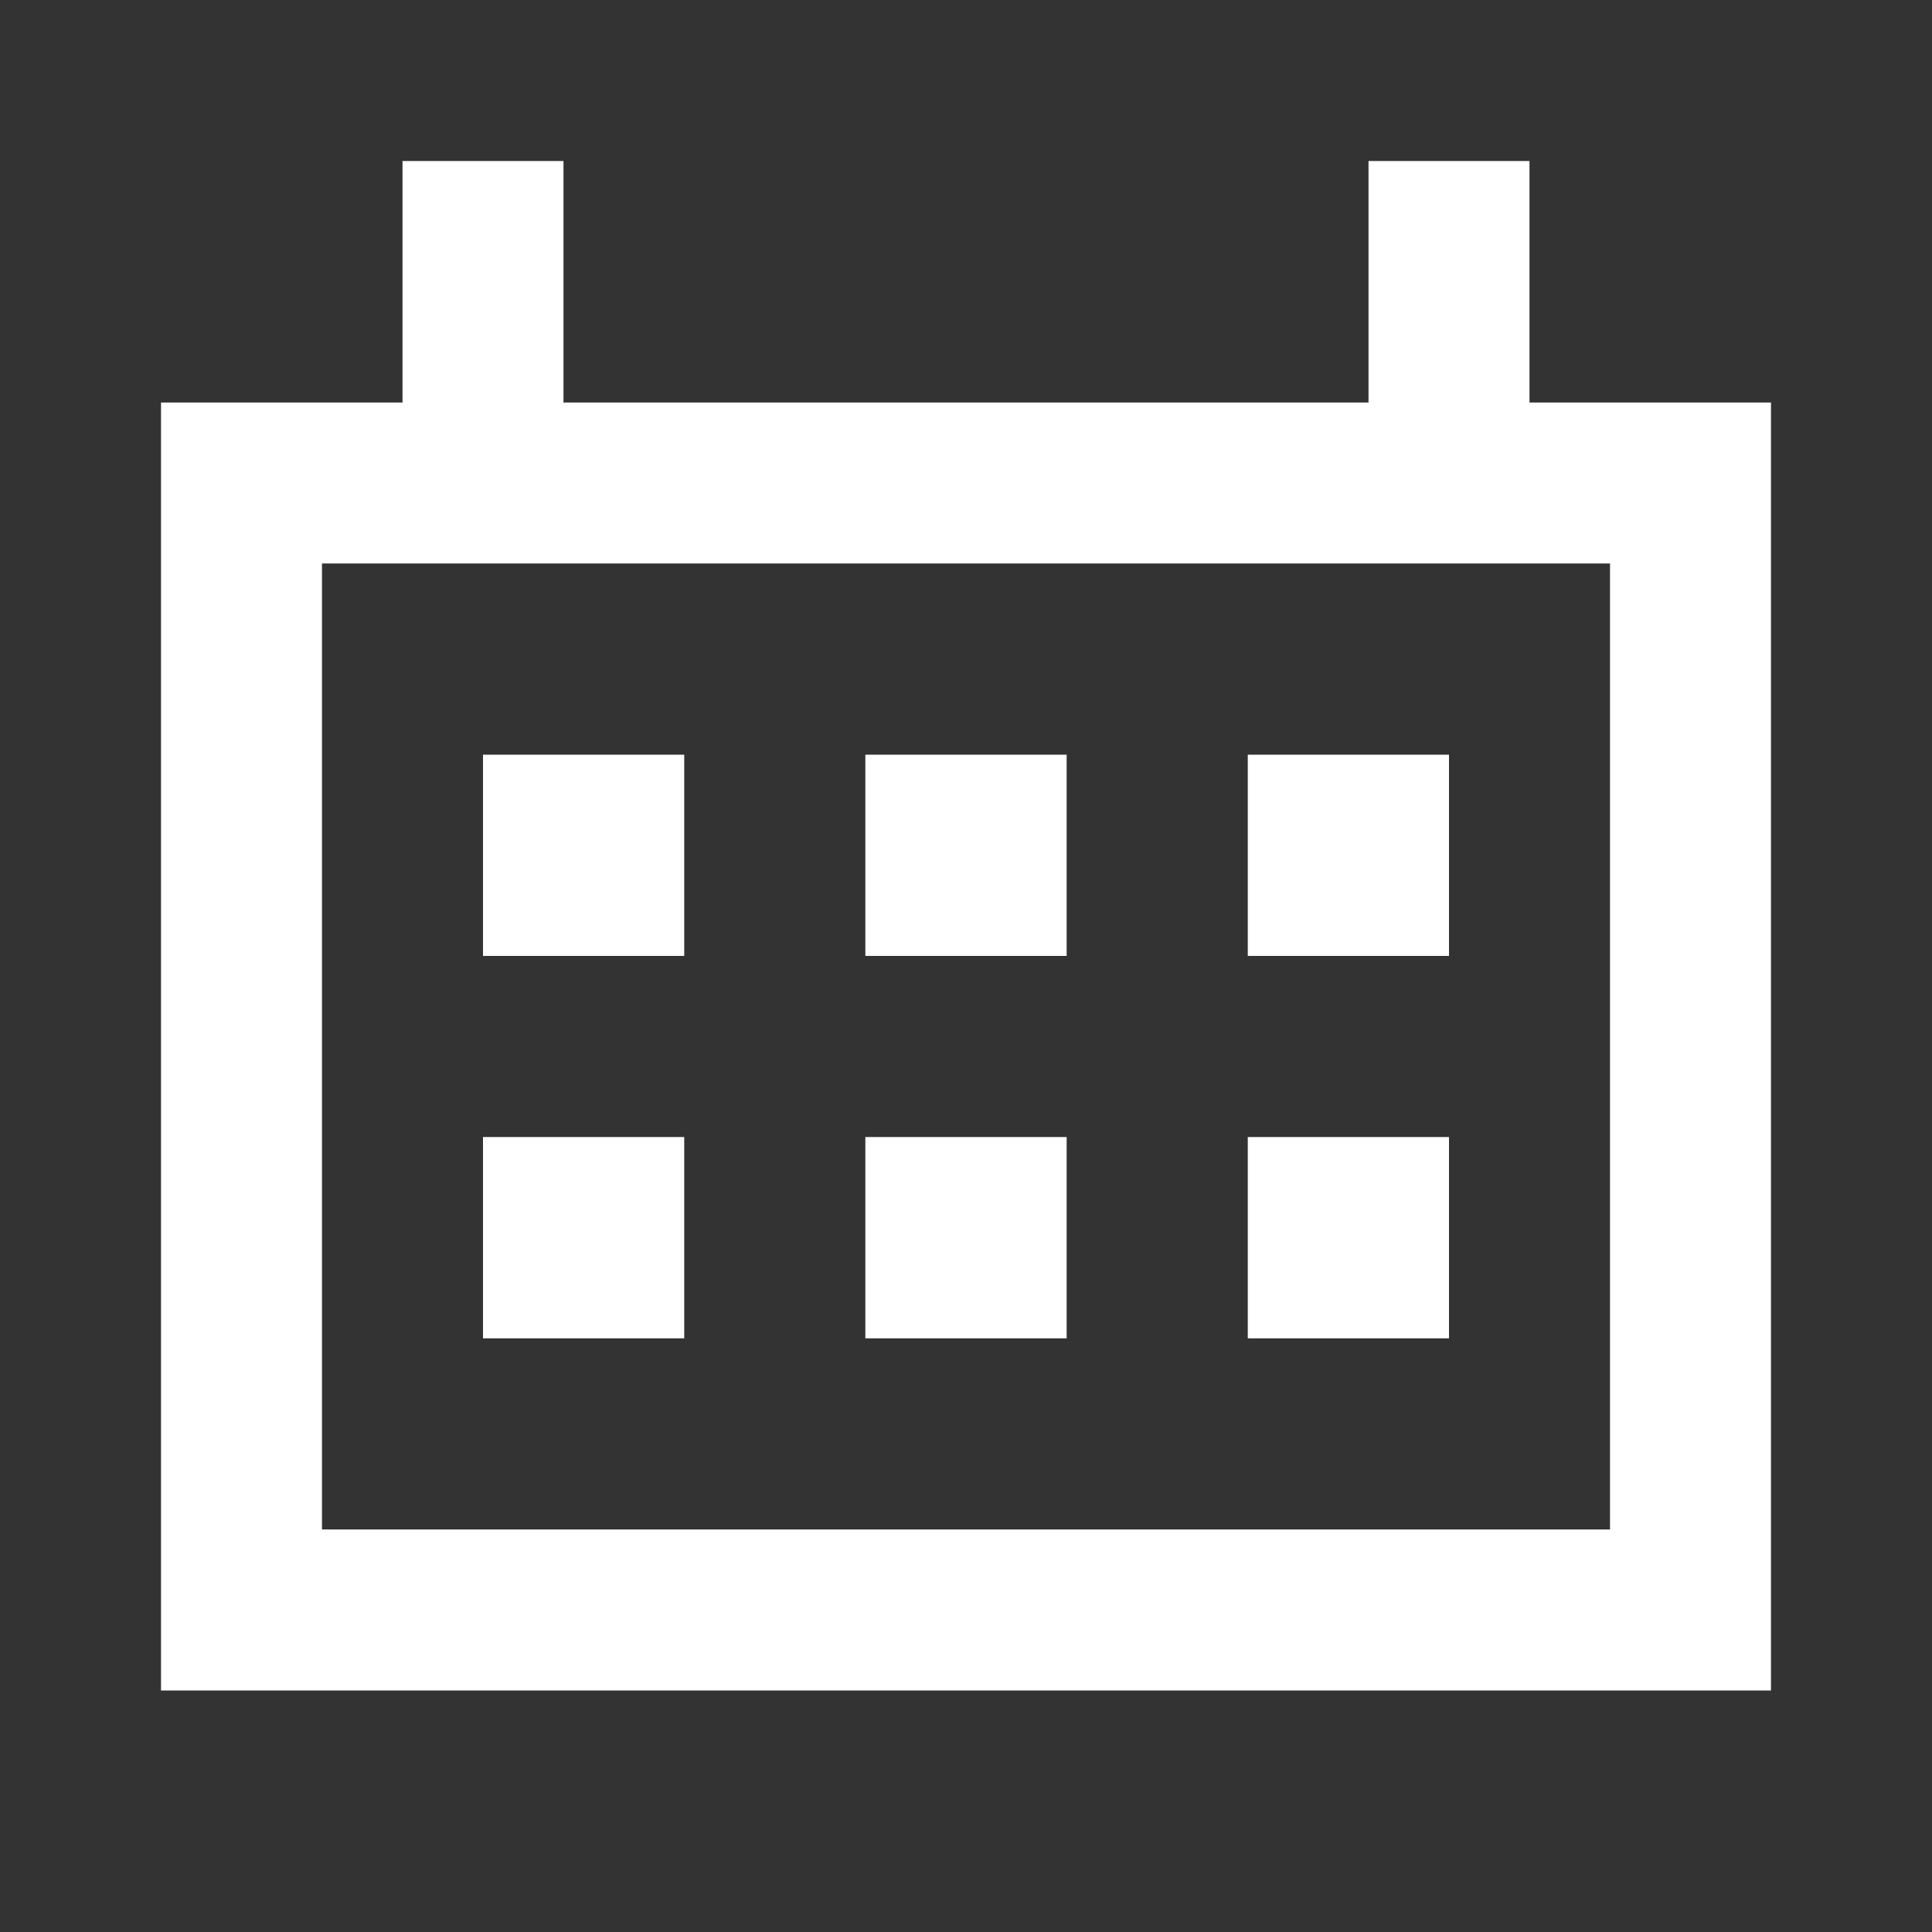
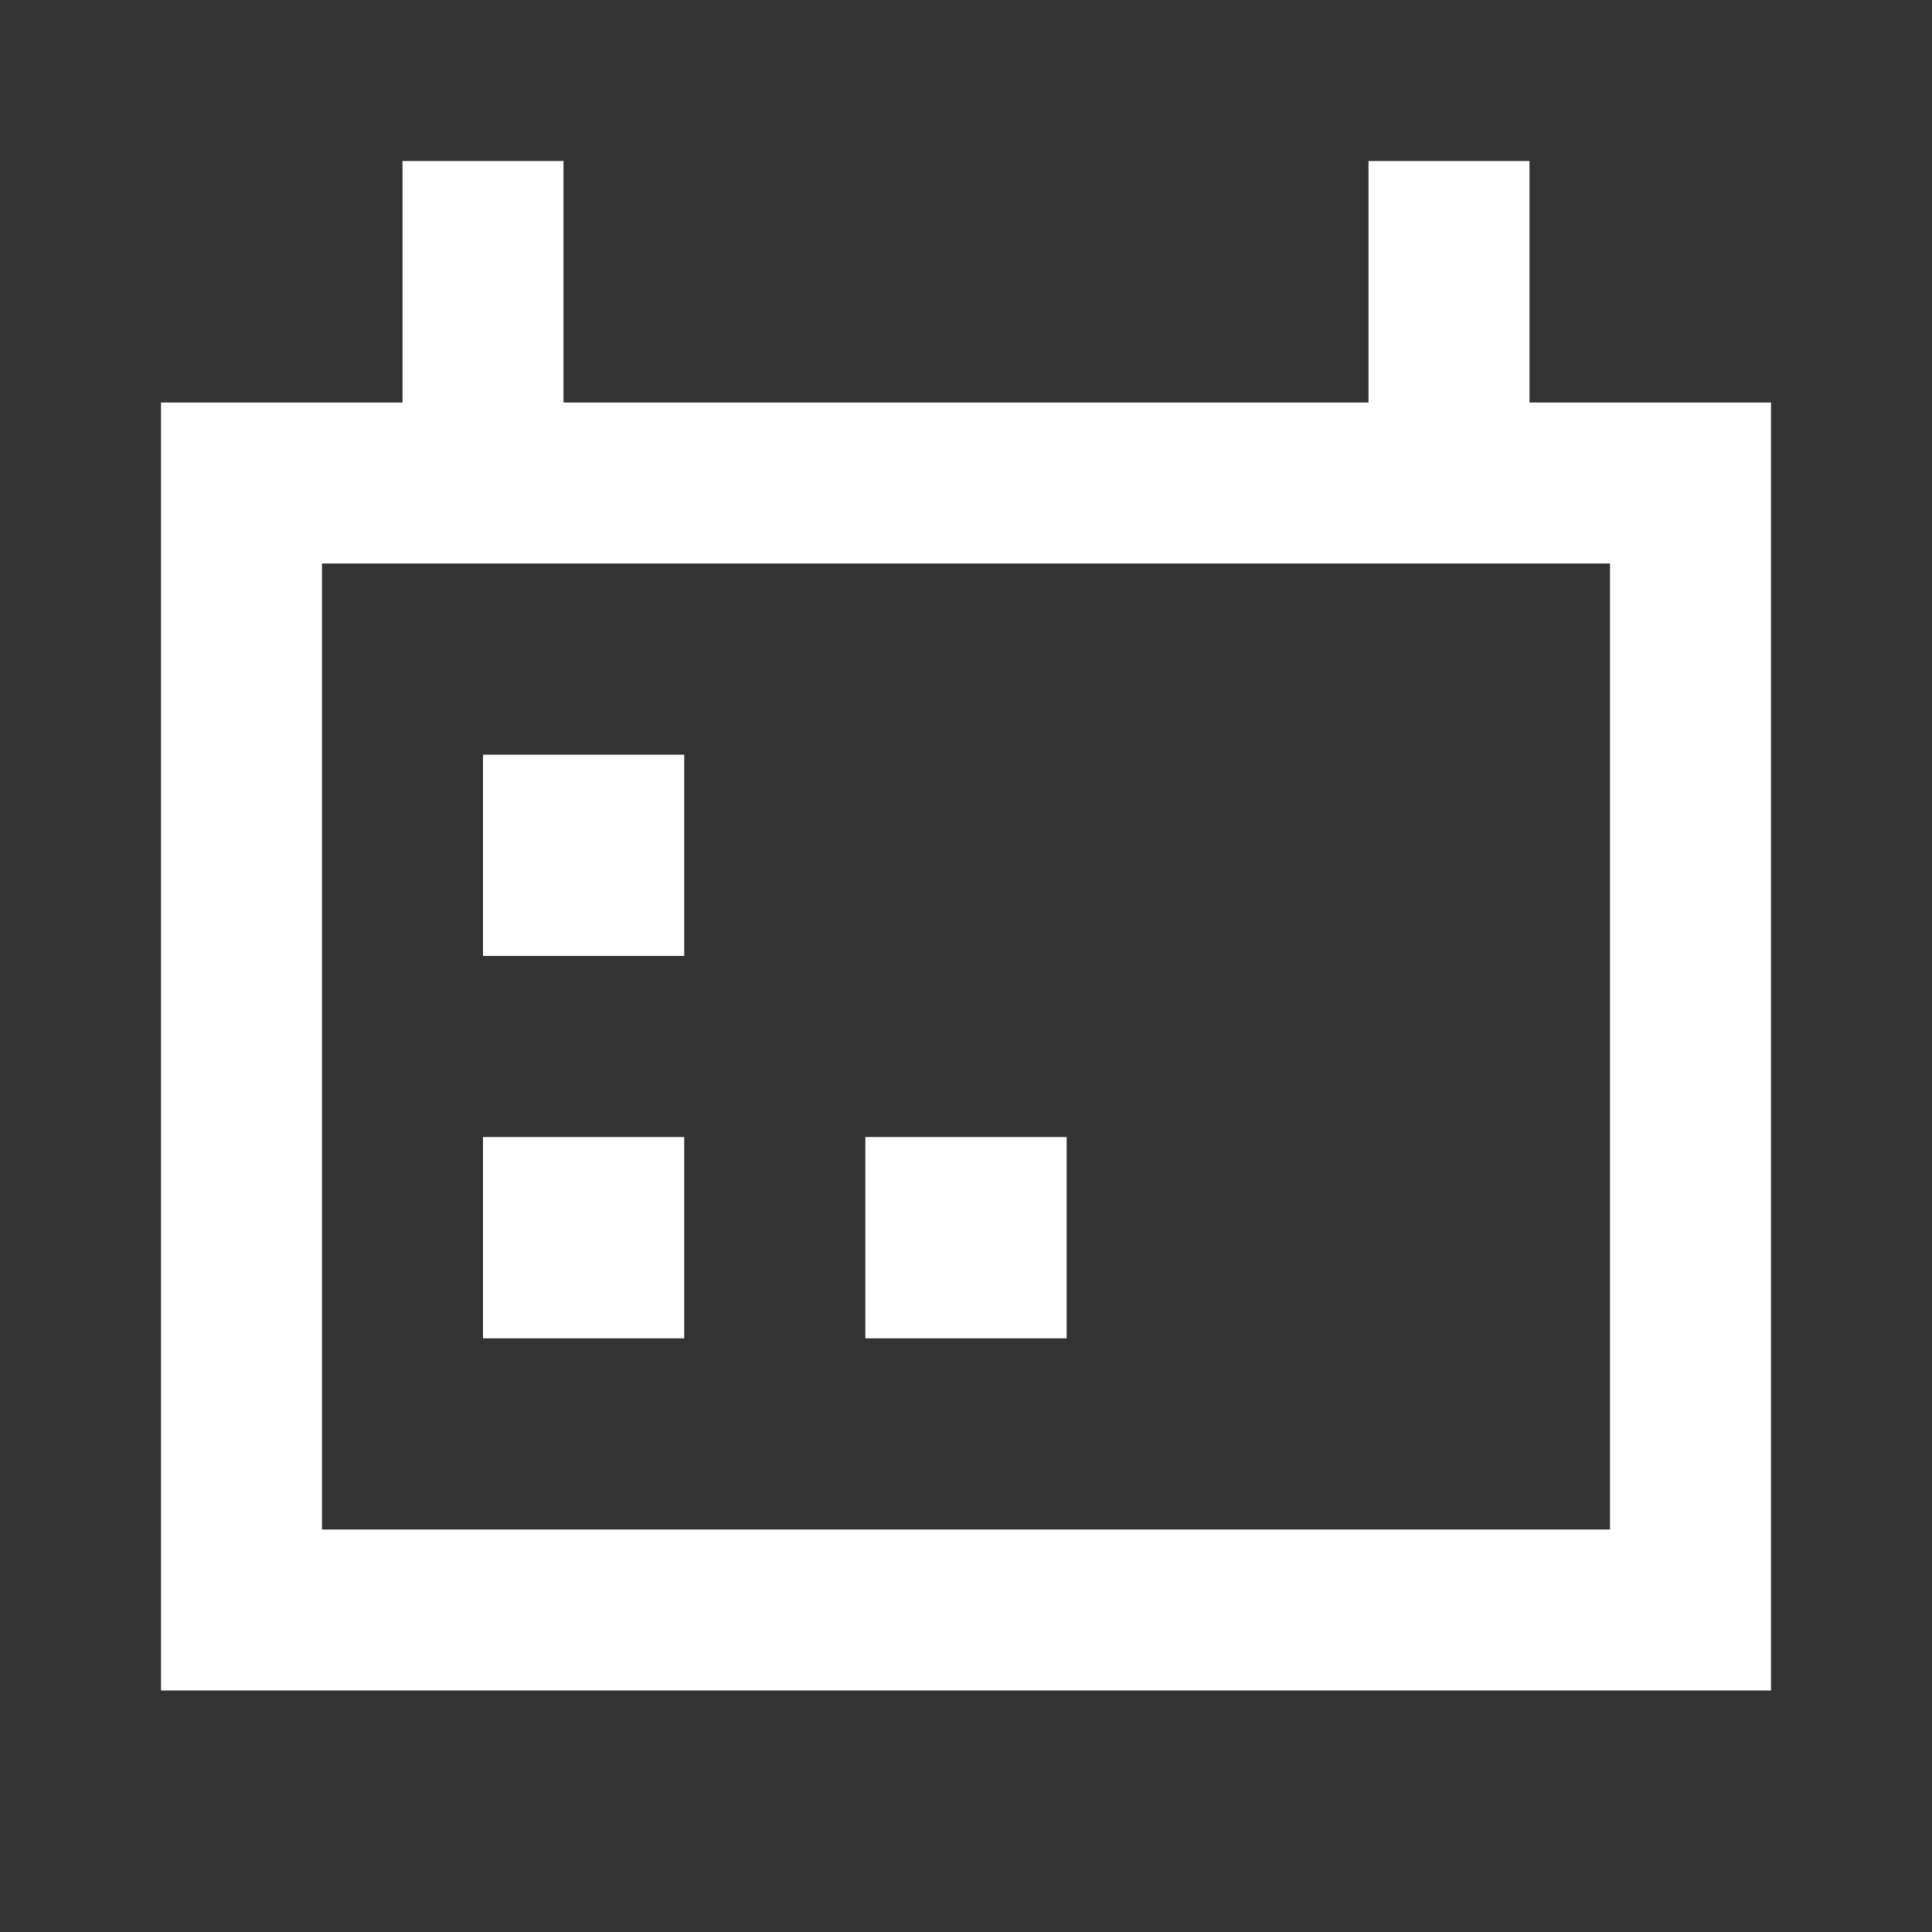
<svg xmlns="http://www.w3.org/2000/svg" width="32" height="32" viewBox="0 0 32 32" fill="none">
  <rect x="0" y="0" width="32" height="32" fill="#333333" stroke="none" />
  <g id="calendar-m">
    <g id="vector">
      <path d="M8 12.5H11.333V15.833H8V12.5Z" fill="white" />
      <path d="M11.333 18.833H8V22.167H11.333V18.833Z" fill="white" />
-       <path d="M14.333 12.5H17.667V15.833H14.333V12.5Z" fill="white" />
      <path d="M17.667 18.833H14.333V22.167H17.667V18.833Z" fill="white" />
-       <path d="M20.667 12.5H24V15.833H20.667V12.5Z" fill="white" />
-       <path d="M24 18.833H20.667V22.167H24V18.833Z" fill="white" />
      <path fill-rule="evenodd" clip-rule="evenodd" d="M6.667 6.667H2.667V28H29.333V6.667H25.333V2.667H22.667V6.667H9.333V2.667H6.667V6.667ZM5.333 9.333V25.333H26.667V9.333H5.333Z" fill="white" />
    </g>
  </g>
</svg>